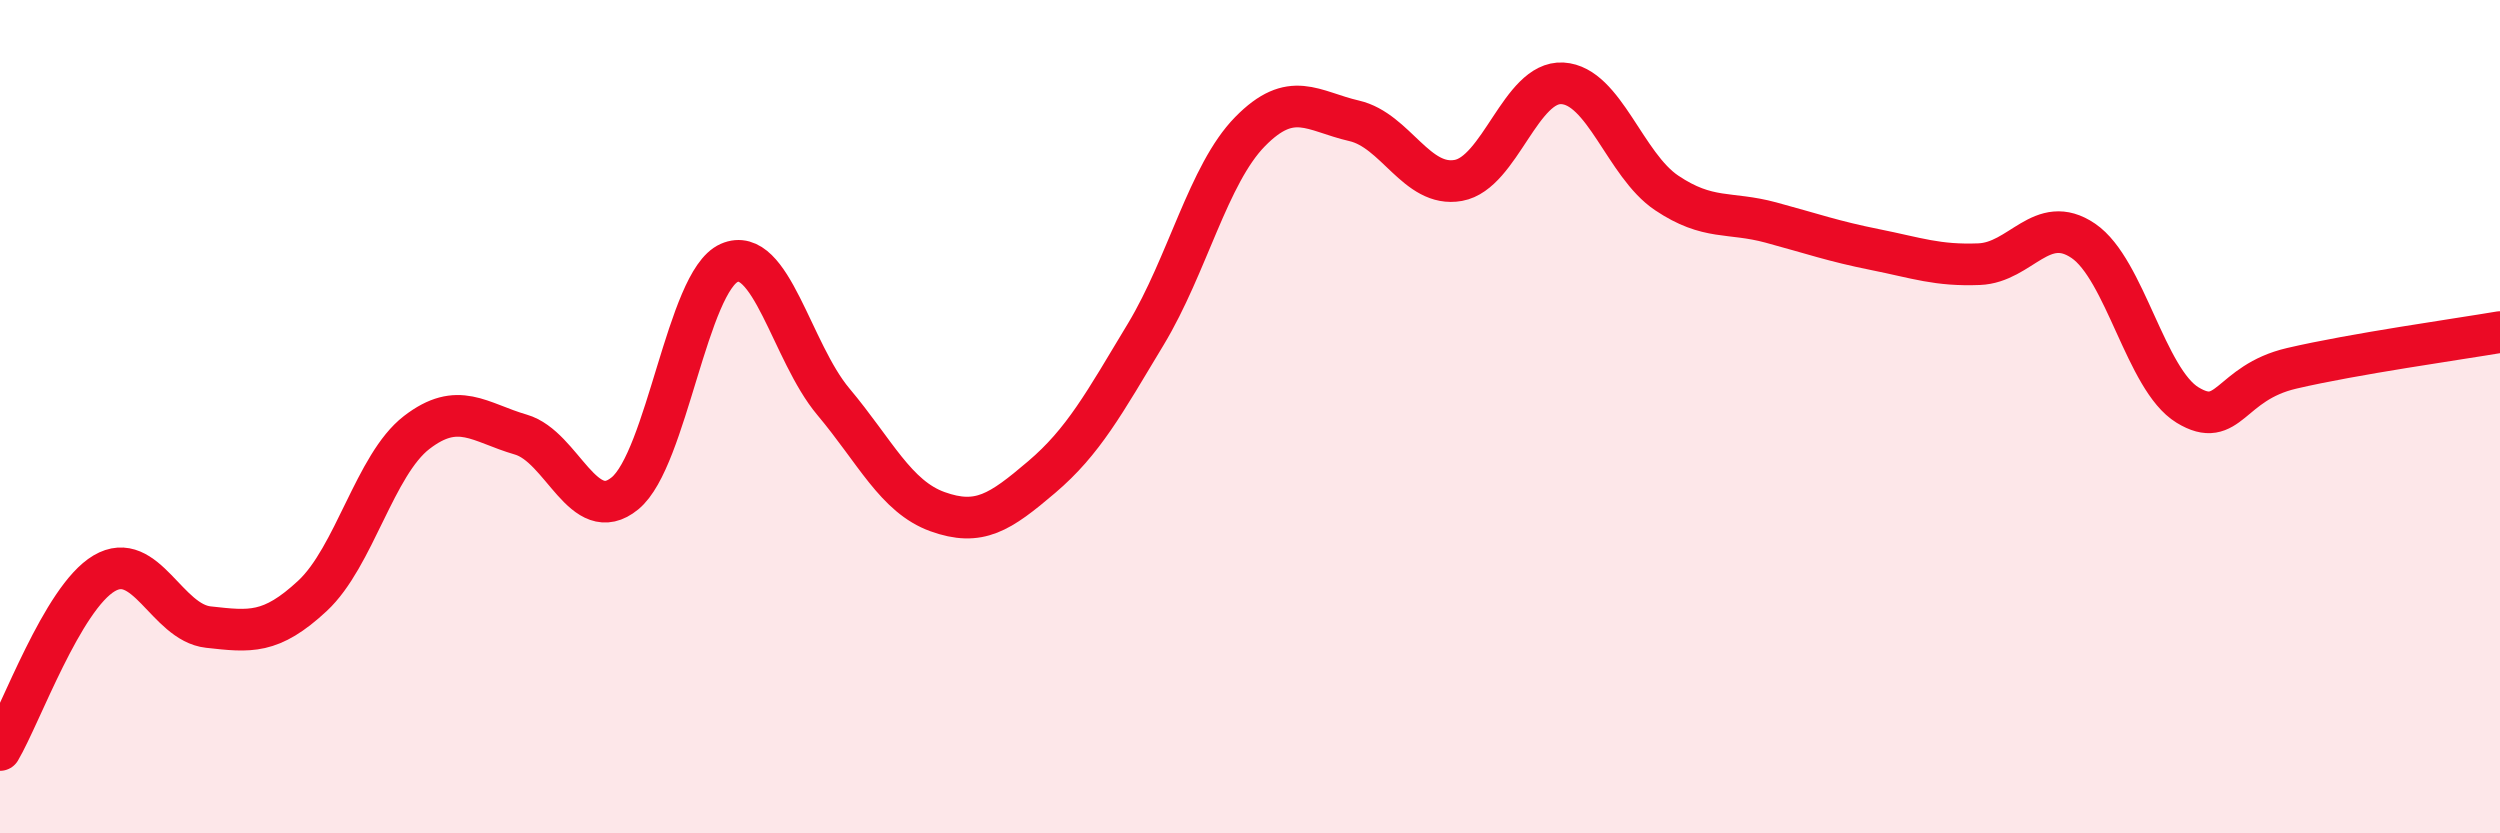
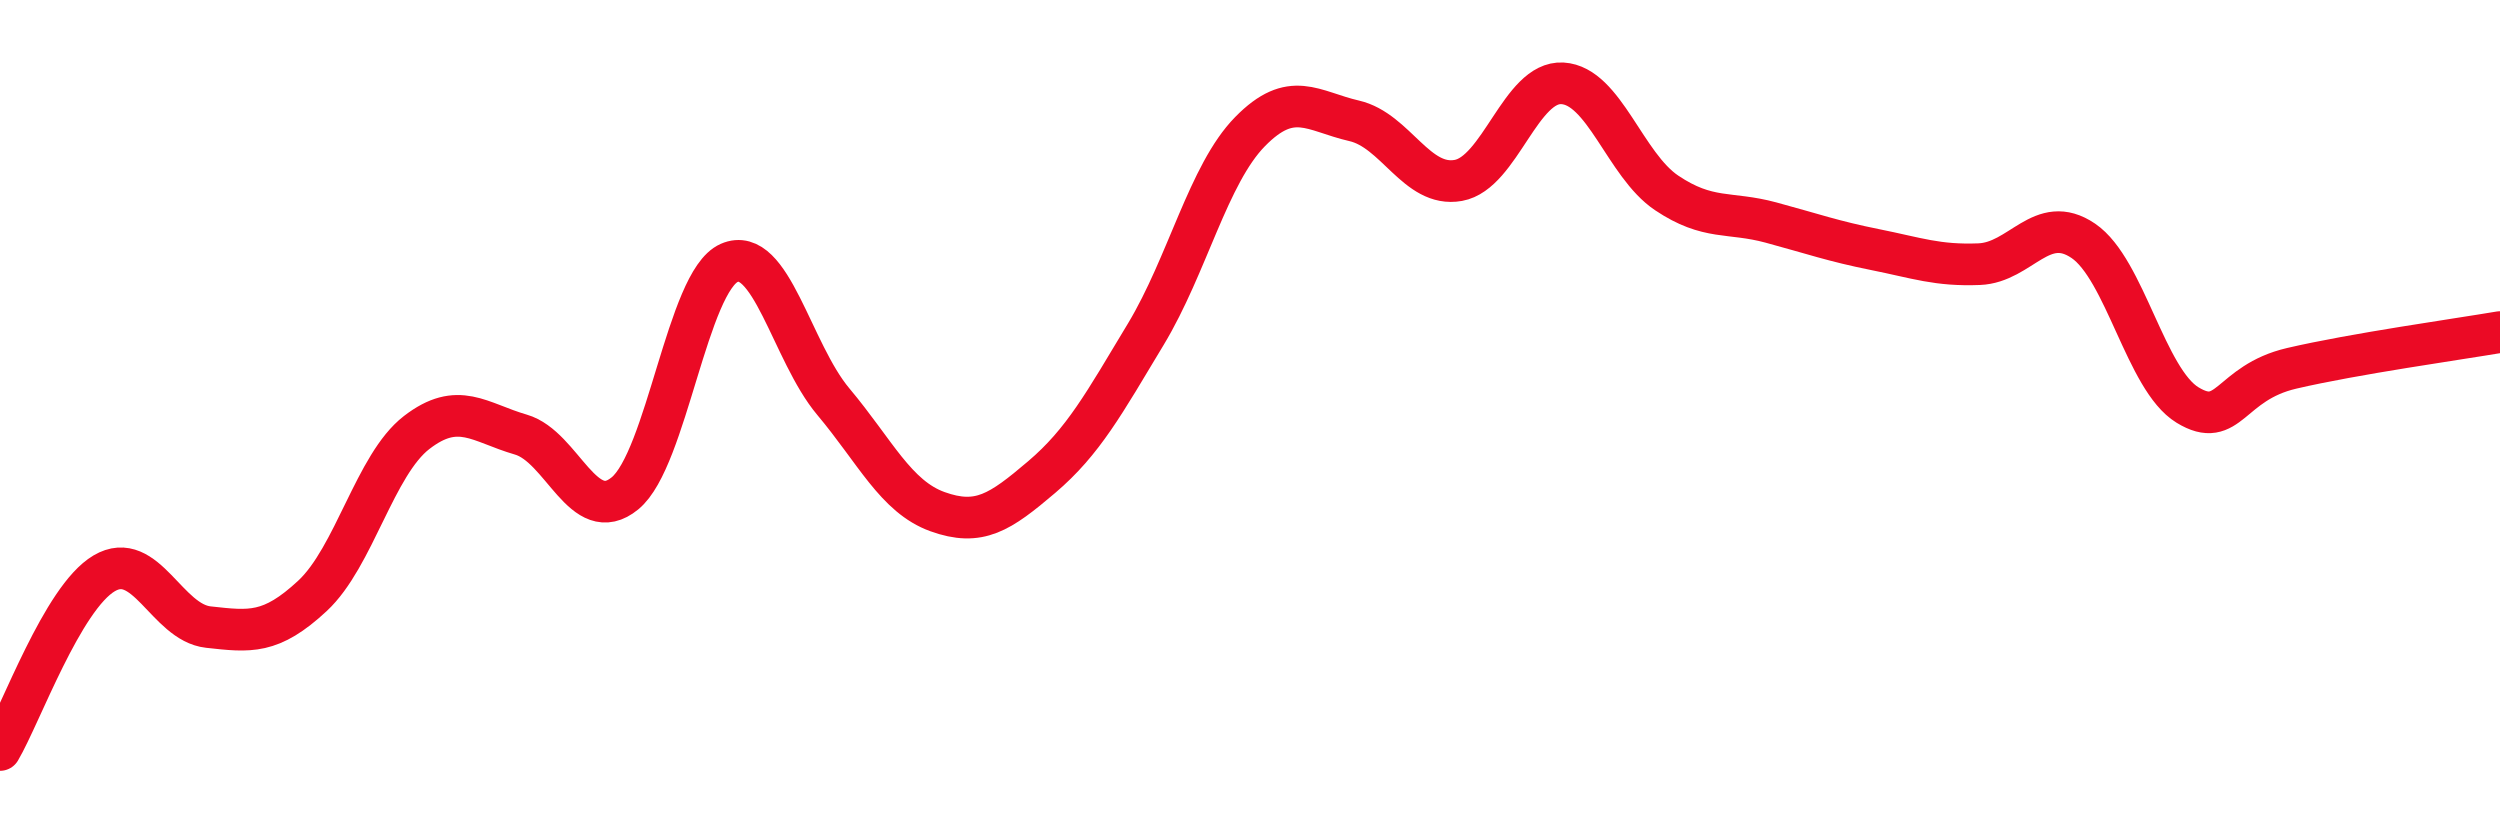
<svg xmlns="http://www.w3.org/2000/svg" width="60" height="20" viewBox="0 0 60 20">
-   <path d="M 0,18 C 0.5,17.15 1.5,14.35 2.5,13.76 C 3.5,13.17 4,14.94 5,15.05 C 6,15.16 6.5,15.23 7.5,14.3 C 8.5,13.37 9,11.15 10,10.38 C 11,9.61 11.5,10.14 12.5,10.43 C 13.5,10.72 14,12.66 15,11.84 C 16,11.02 16.5,6.75 17.5,6.31 C 18.5,5.87 19,8.45 20,9.64 C 21,10.83 21.5,11.92 22.5,12.28 C 23.5,12.64 24,12.3 25,11.45 C 26,10.6 26.5,9.68 27.5,8.02 C 28.5,6.36 29,4.18 30,3.16 C 31,2.14 31.5,2.67 32.5,2.9 C 33.5,3.13 34,4.51 35,4.33 C 36,4.15 36.5,1.94 37.5,2 C 38.5,2.06 39,3.96 40,4.63 C 41,5.3 41.5,5.07 42.5,5.34 C 43.5,5.61 44,5.79 45,5.99 C 46,6.19 46.5,6.38 47.5,6.34 C 48.5,6.3 49,5.1 50,5.78 C 51,6.46 51.5,9.11 52.5,9.72 C 53.5,10.33 53.5,9.19 55,8.84 C 56.5,8.49 59,8.14 60,7.97L60 20L0 20Z" fill="#EB0A25" opacity="0.1" stroke-linecap="round" stroke-linejoin="round" />
  <path d="M 0,18 C 0.5,17.15 1.5,14.35 2.5,13.76 C 3.5,13.17 4,14.94 5,15.05 C 6,15.16 6.5,15.23 7.5,14.3 C 8.5,13.37 9,11.15 10,10.38 C 11,9.61 11.5,10.14 12.5,10.43 C 13.5,10.72 14,12.66 15,11.84 C 16,11.02 16.5,6.75 17.5,6.31 C 18.5,5.87 19,8.45 20,9.64 C 21,10.83 21.5,11.92 22.5,12.28 C 23.5,12.64 24,12.3 25,11.45 C 26,10.6 26.5,9.68 27.5,8.02 C 28.5,6.36 29,4.18 30,3.16 C 31,2.14 31.5,2.67 32.5,2.9 C 33.5,3.13 34,4.51 35,4.33 C 36,4.15 36.5,1.94 37.5,2 C 38.5,2.06 39,3.96 40,4.63 C 41,5.3 41.5,5.07 42.5,5.34 C 43.5,5.61 44,5.79 45,5.99 C 46,6.19 46.5,6.38 47.5,6.34 C 48.5,6.3 49,5.1 50,5.78 C 51,6.46 51.5,9.11 52.5,9.72 C 53.5,10.33 53.5,9.19 55,8.84 C 56.5,8.49 59,8.14 60,7.97" stroke="#EB0A25" stroke-width="1" fill="none" stroke-linecap="round" stroke-linejoin="round" />
</svg>